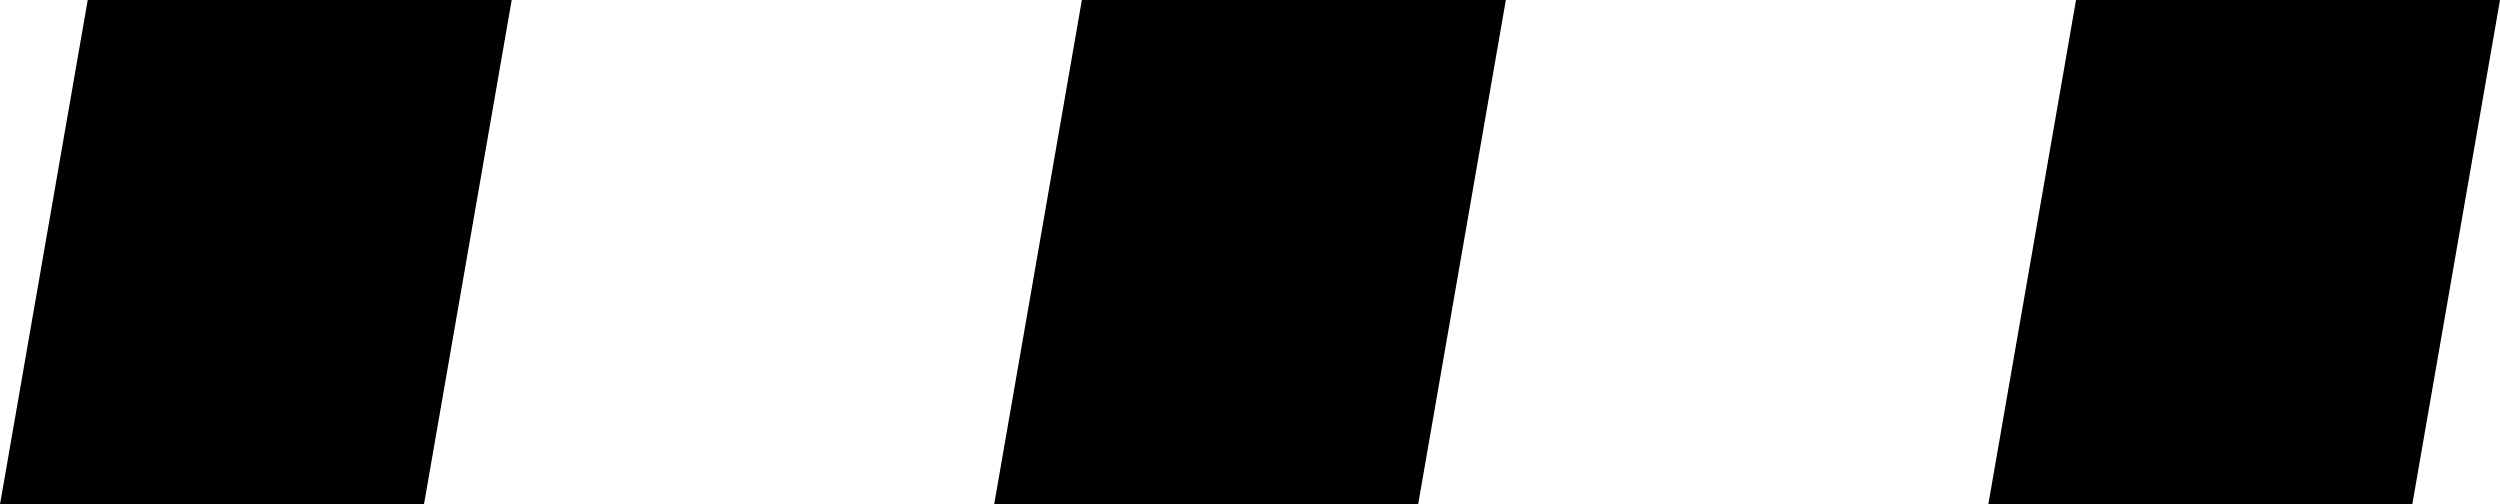
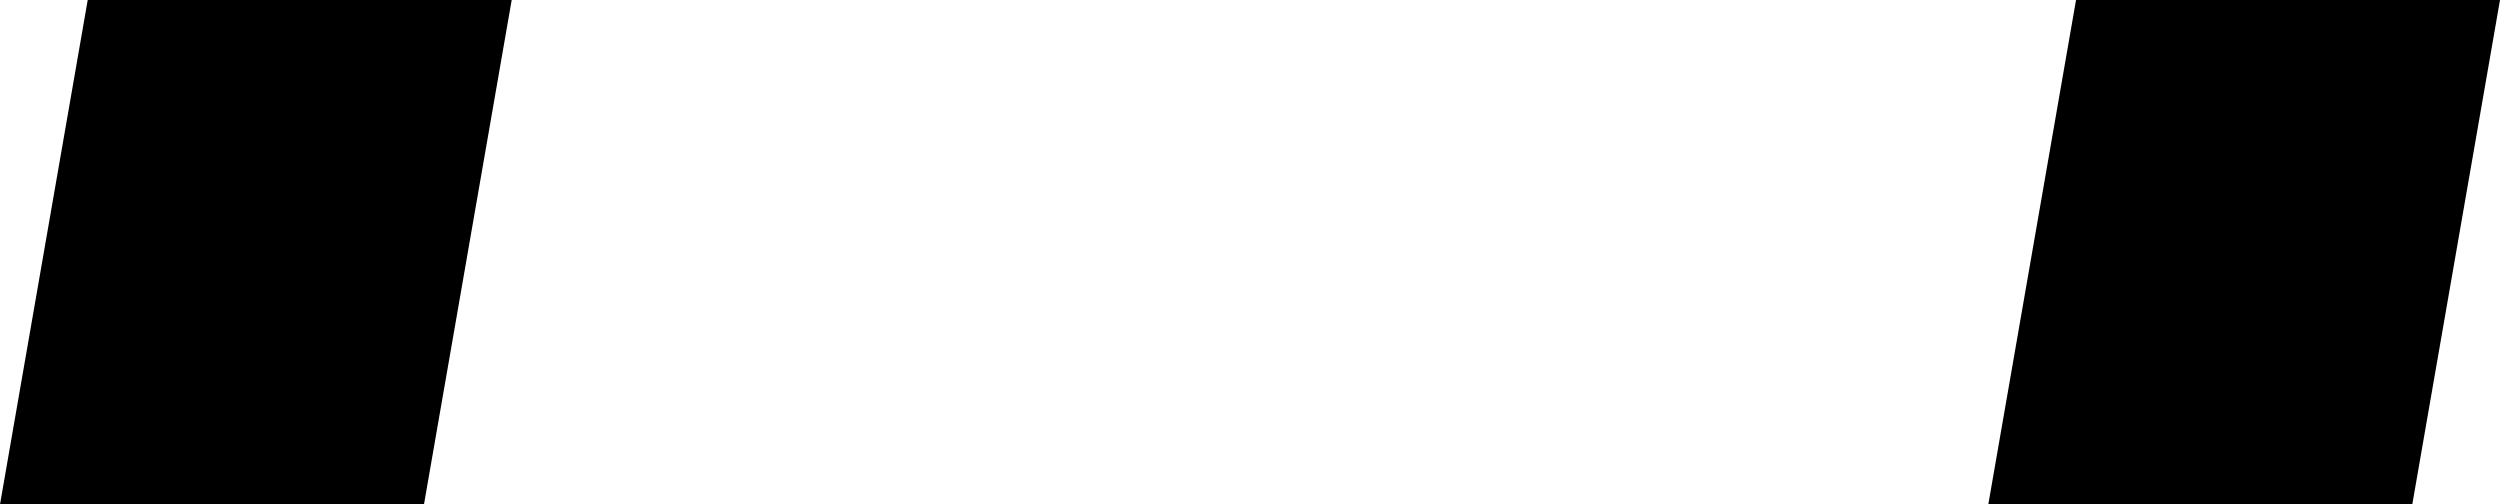
<svg xmlns="http://www.w3.org/2000/svg" height="6.9px" width="34.2px">
  <g transform="matrix(1.0, 0.0, 0.0, 1.0, -3.9, 6.9)">
-     <path d="M38.1 -6.9 L32.3 -6.9 31.1 0.0 36.9 0.0 38.1 -6.9 M24.5 -6.9 L18.7 -6.9 17.5 0.0 23.3 0.0 24.5 -6.9 M10.9 -6.9 L5.1 -6.9 3.9 0.0 9.7 0.0 10.9 -6.9" fill="#000000" fill-rule="evenodd" stroke="none" />
+     <path d="M38.1 -6.9 L32.3 -6.9 31.1 0.0 36.9 0.0 38.1 -6.9 M24.5 -6.9 M10.9 -6.9 L5.1 -6.9 3.9 0.0 9.7 0.0 10.9 -6.9" fill="#000000" fill-rule="evenodd" stroke="none" />
  </g>
</svg>